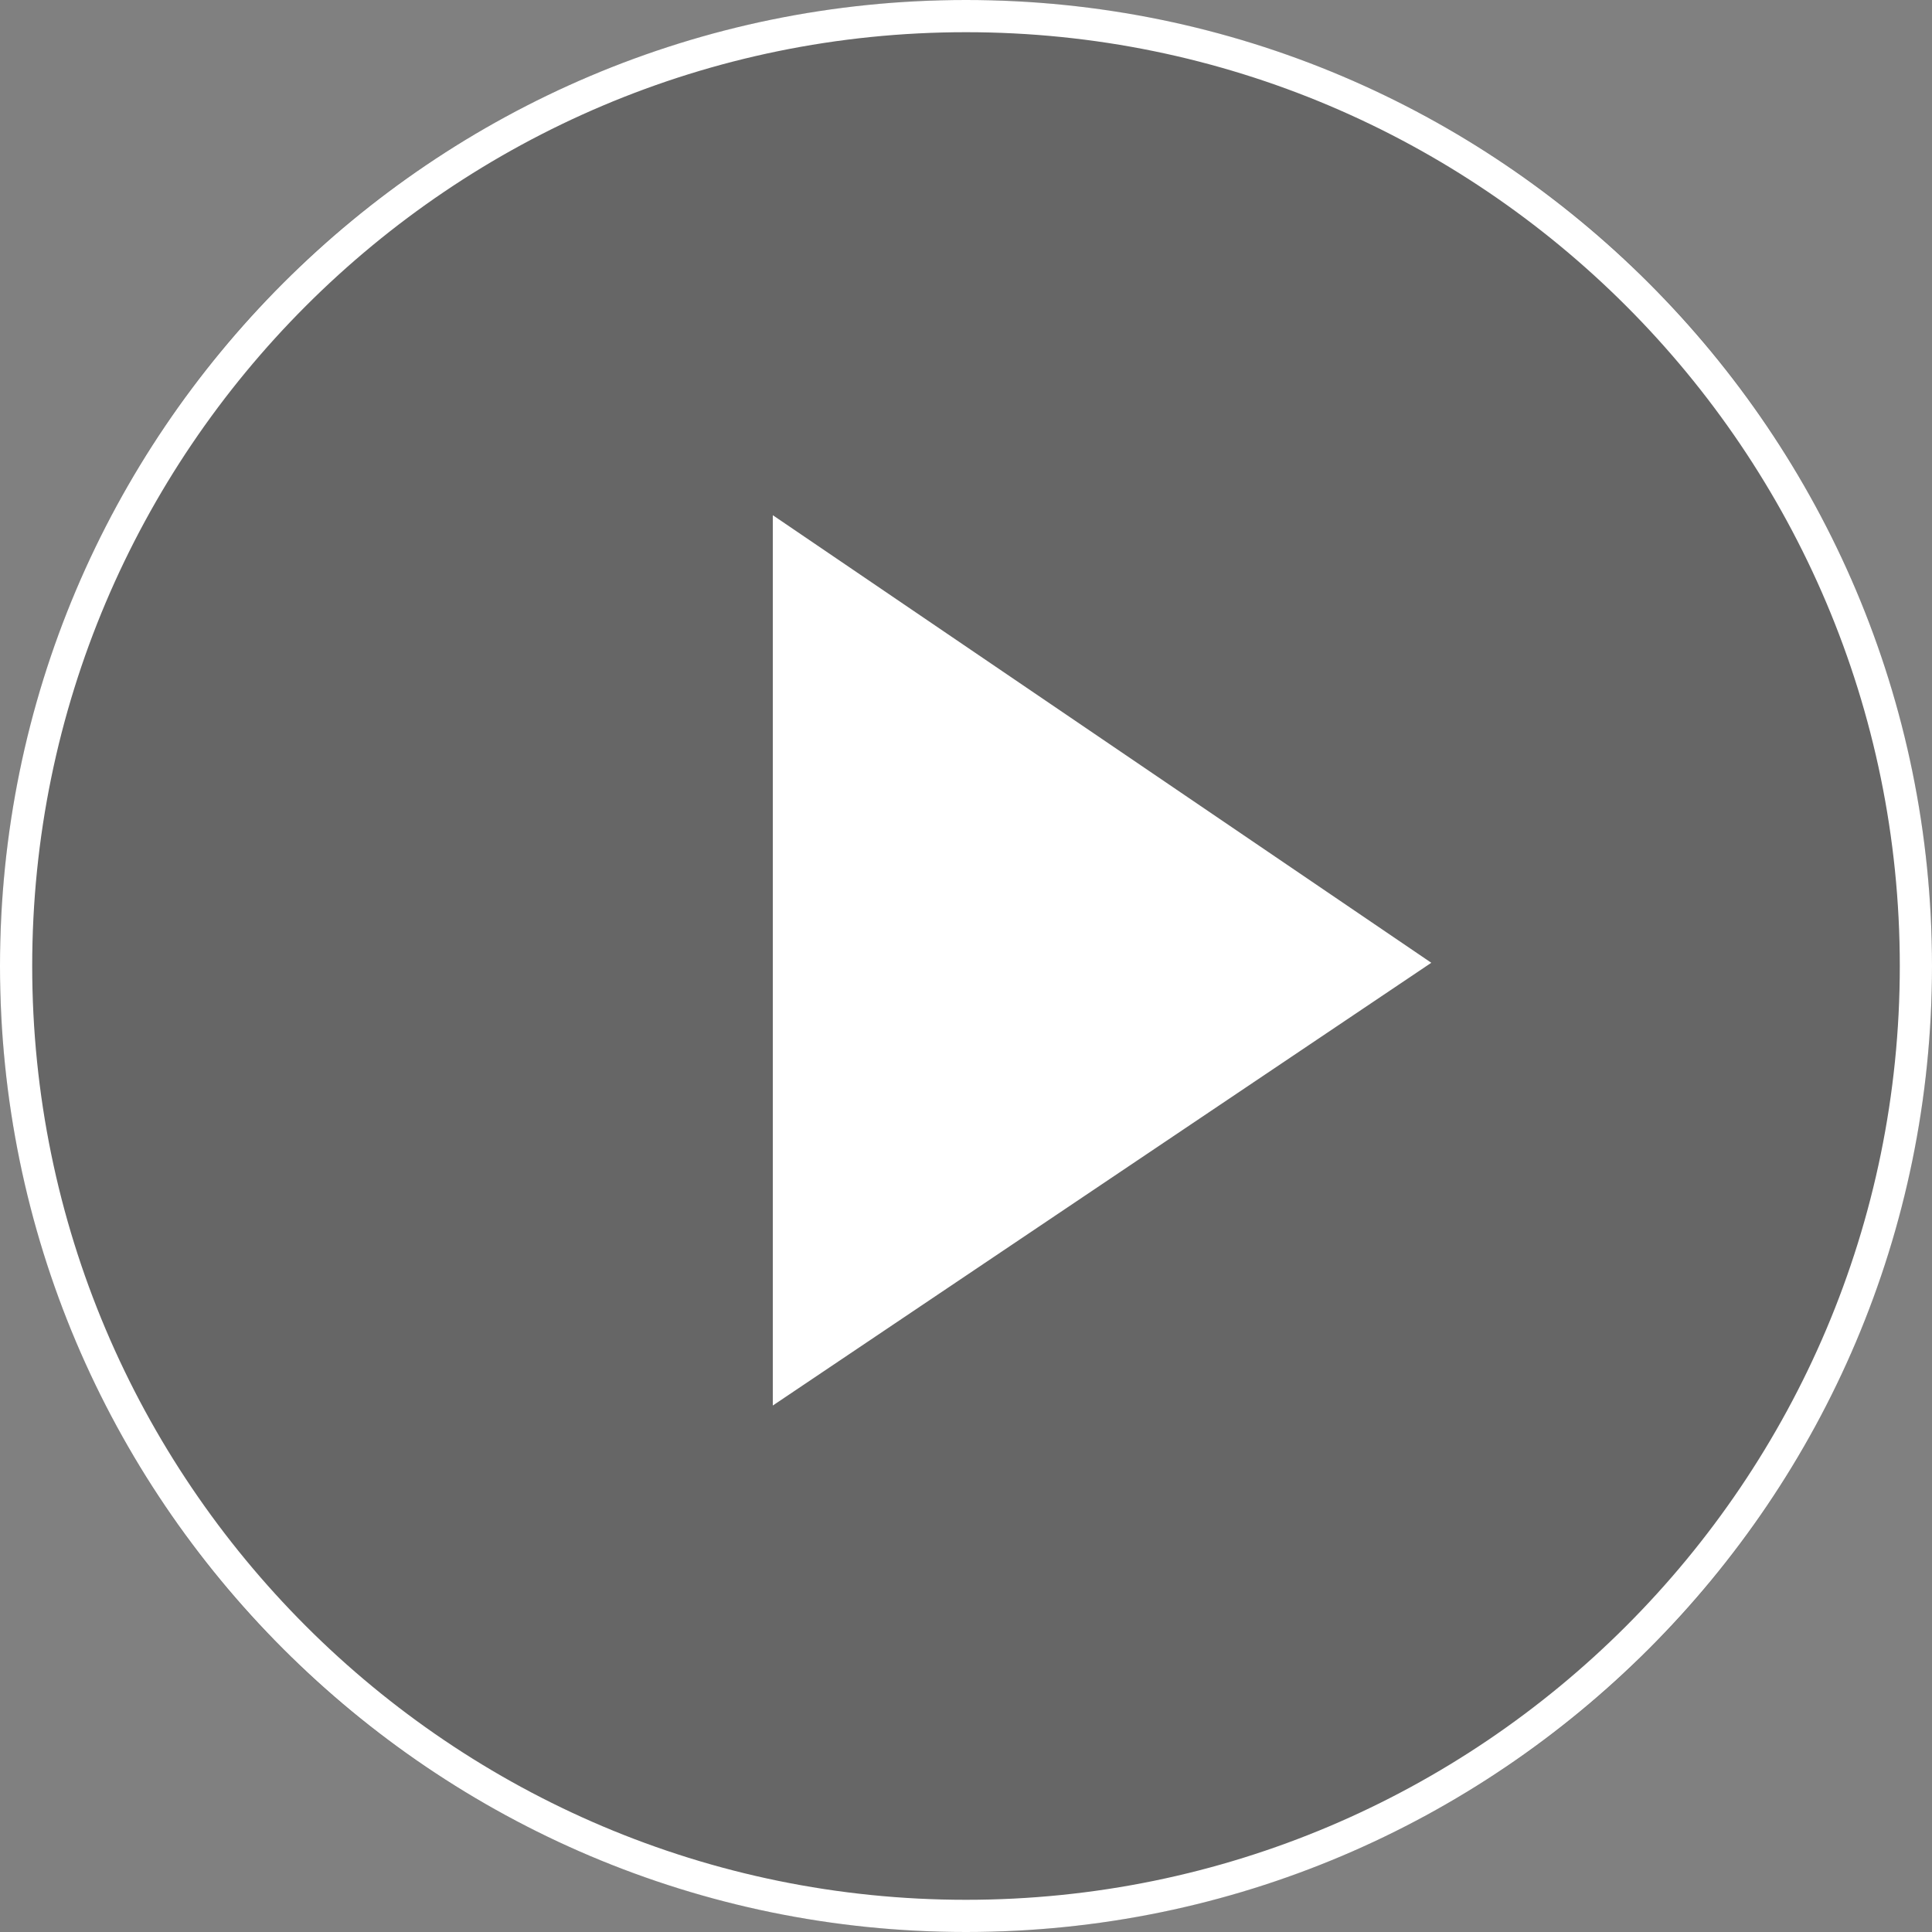
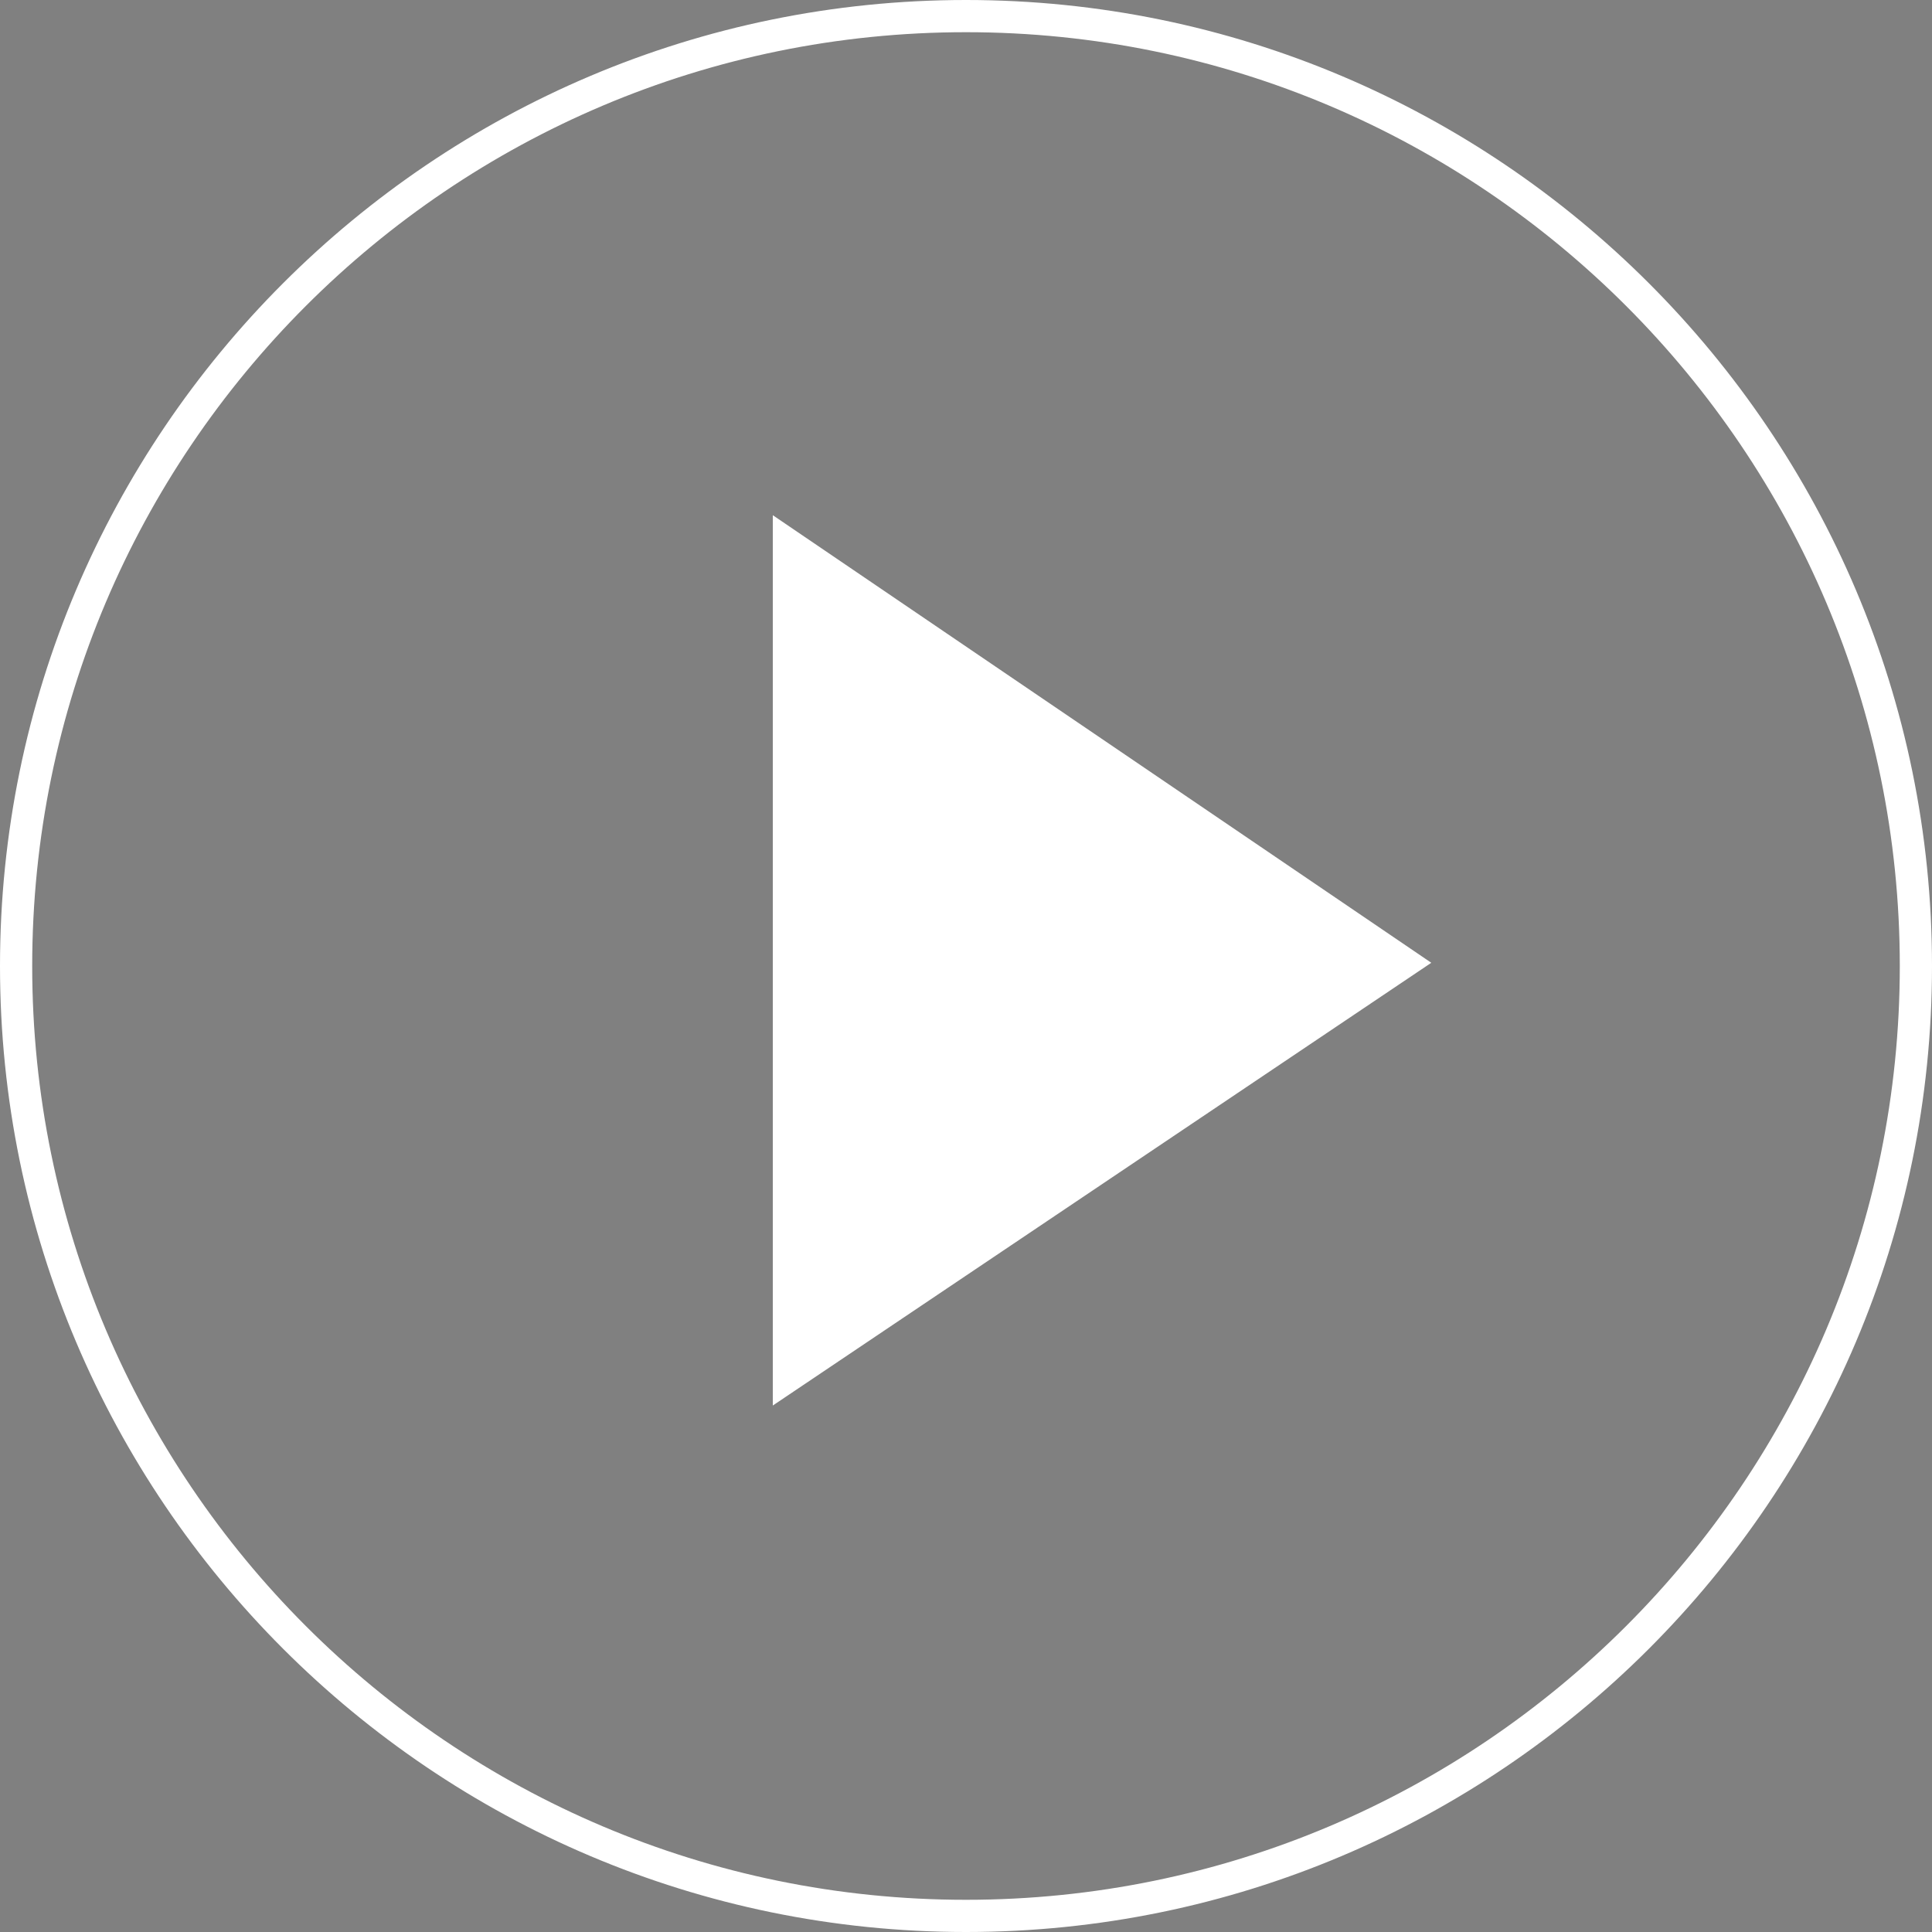
<svg xmlns="http://www.w3.org/2000/svg" version="1.1" id="Layer_1" x="0px" y="0px" width="120px" height="120px" viewBox="0 0 120 120" style="enable-background:new 0 0 120 120;" xml:space="preserve">
  <rect x="0" y="0" width="120" height="120" fill="#808080" stroke="none" />
  <style type="text/css">
	.st0{opacity:0.2;enable-background:new    ;}
	.st1{fill:#FFFFFF;}
</style>
  <title>Icons / play button</title>
  <desc>Created with Sketch.</desc>
  <g>
-     <circle class="st0" cx="60" cy="60" r="60" />
    <g>
      <g>
        <g>
-           <path class="st1" d="M60,2c32,0,58,26,58,58s-26,58-58,58S2,92,2,60S28,2,60,2 M60,0C26.9,0,0,26.9,0,60s26.9,60,60,60      s60-26.9,60-60S93.1,0,60,0L60,0z" />
+           <path class="st1" d="M60,2c32,0,58,26,58,58s-26,58-58,58S2,92,2,60S28,2,60,2 M60,0C26.9,0,0,26.9,0,60s26.9,60,60,60      s60-26.9,60-60S93.1,0,60,0z" />
          <polygon class="st1" points="48,32 48,87.3 88.9,59.8     " />
        </g>
      </g>
    </g>
  </g>
</svg>